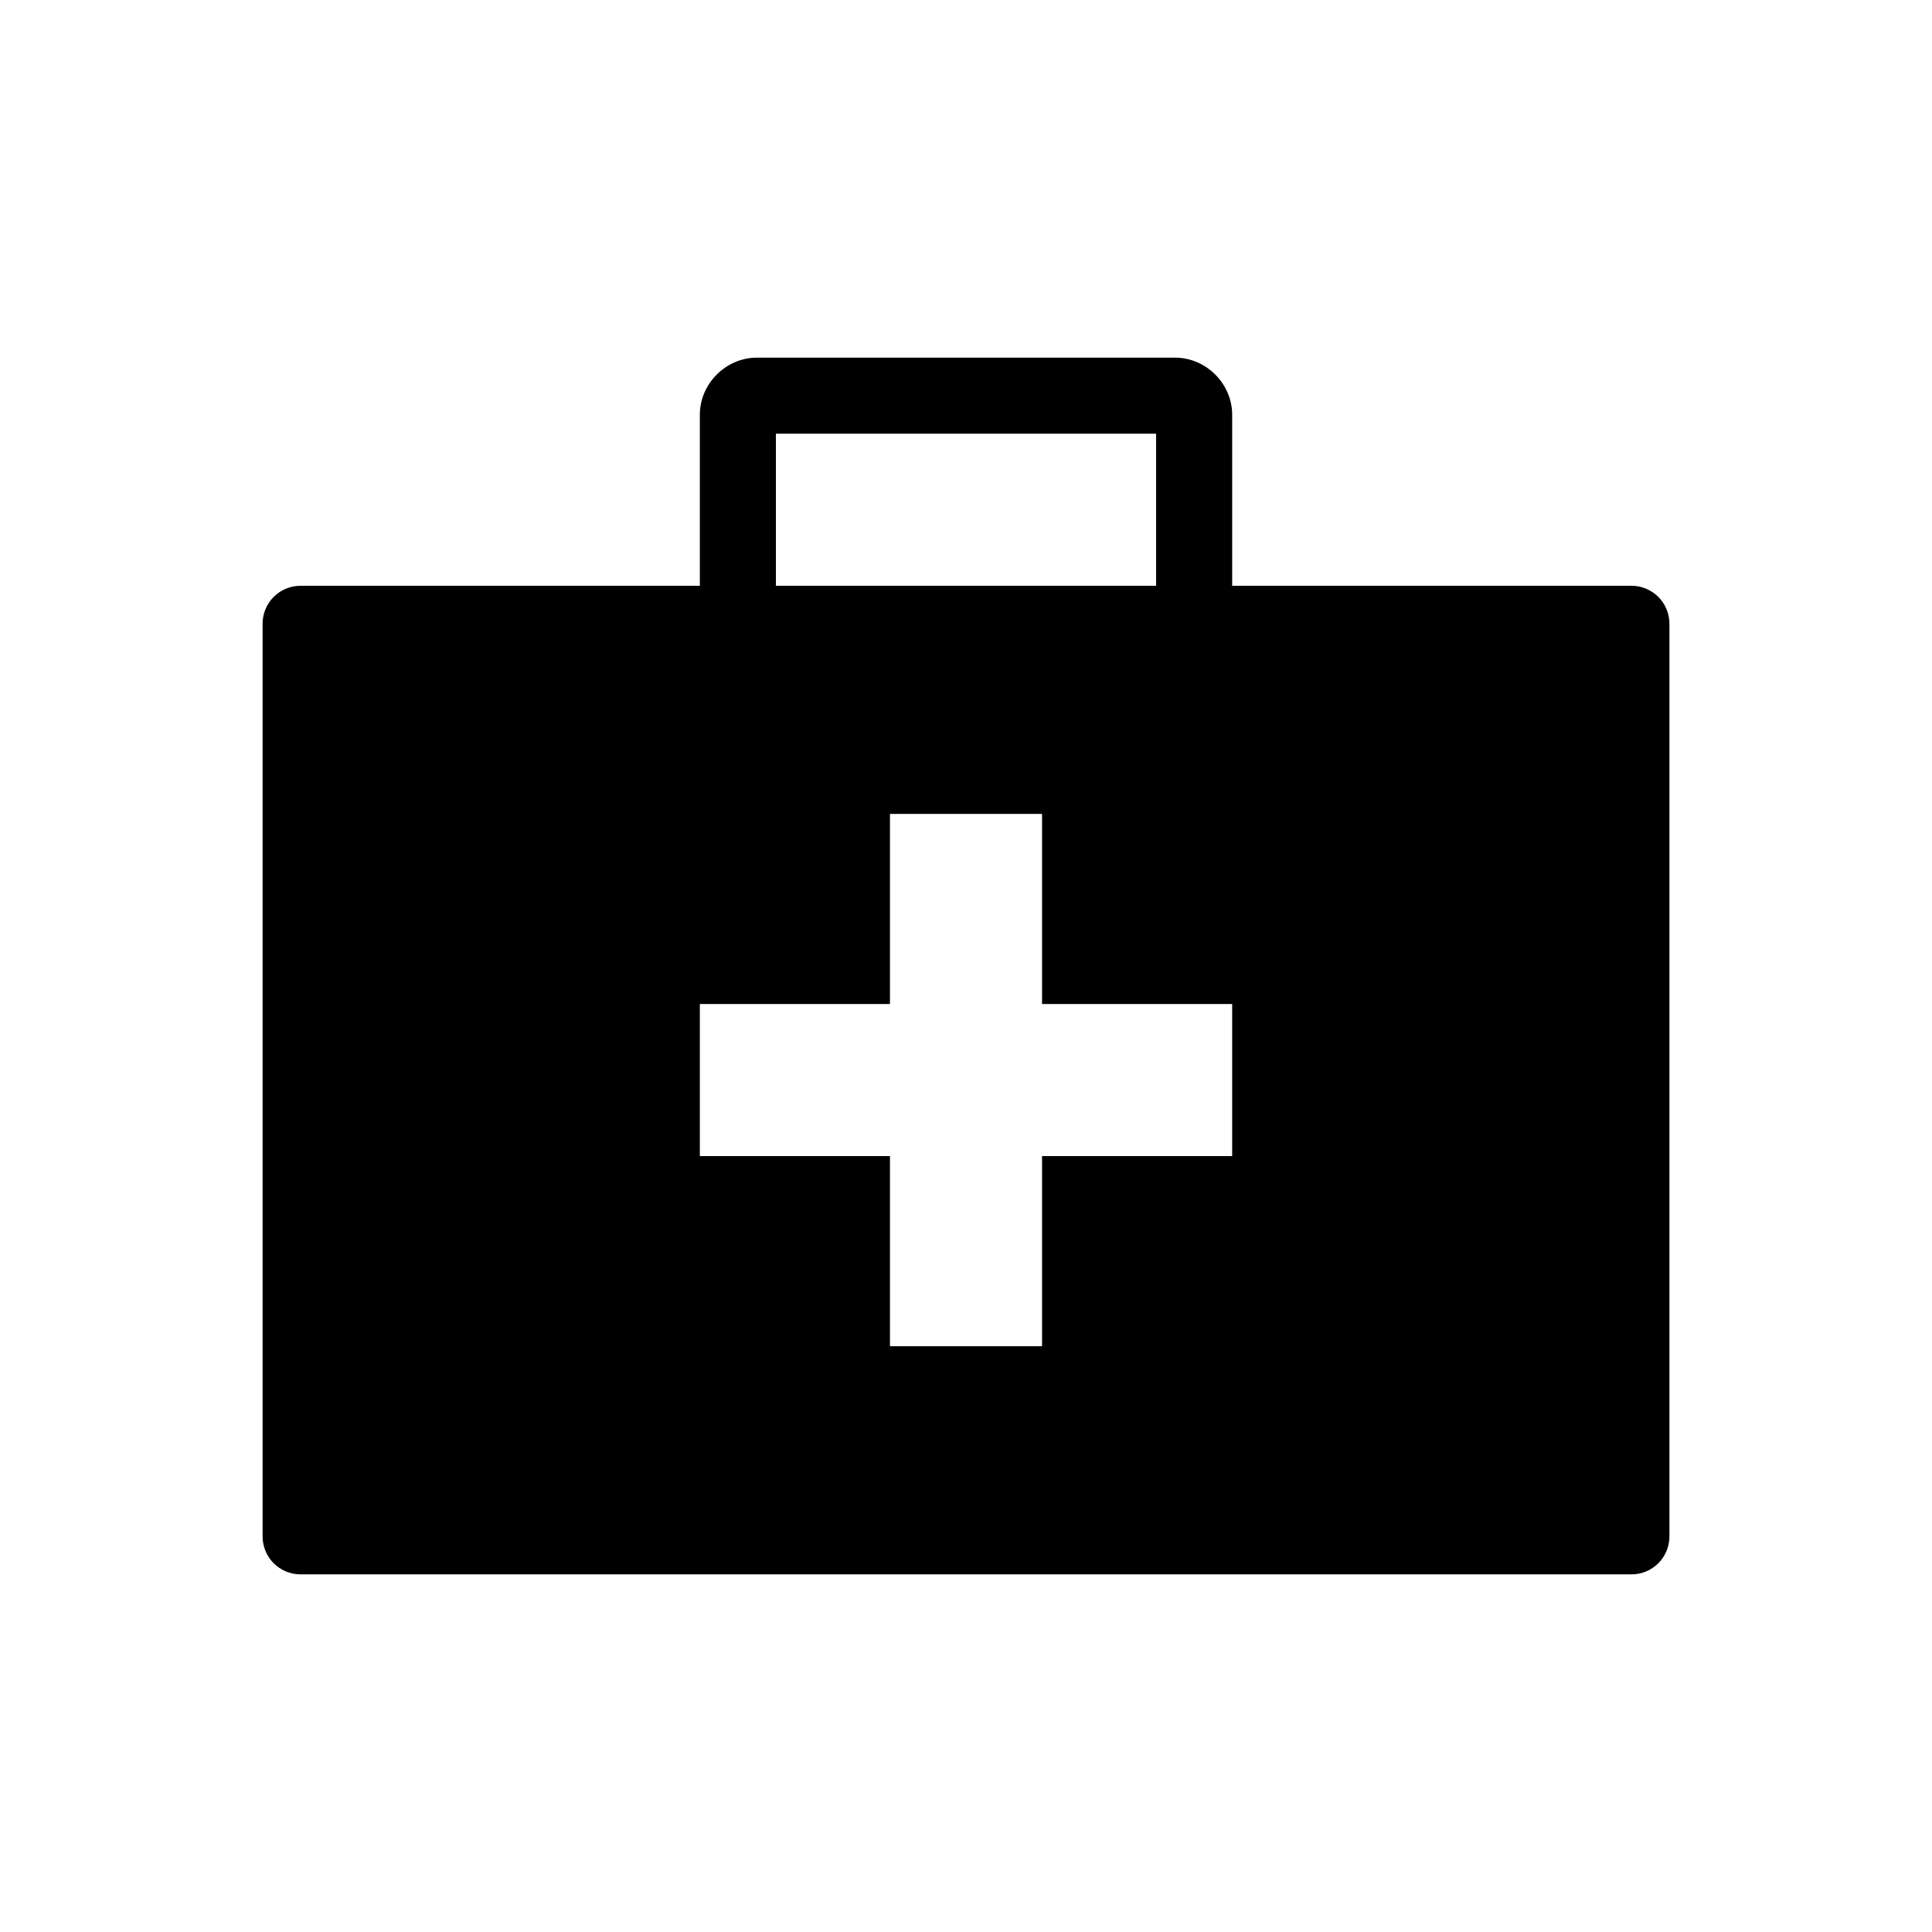
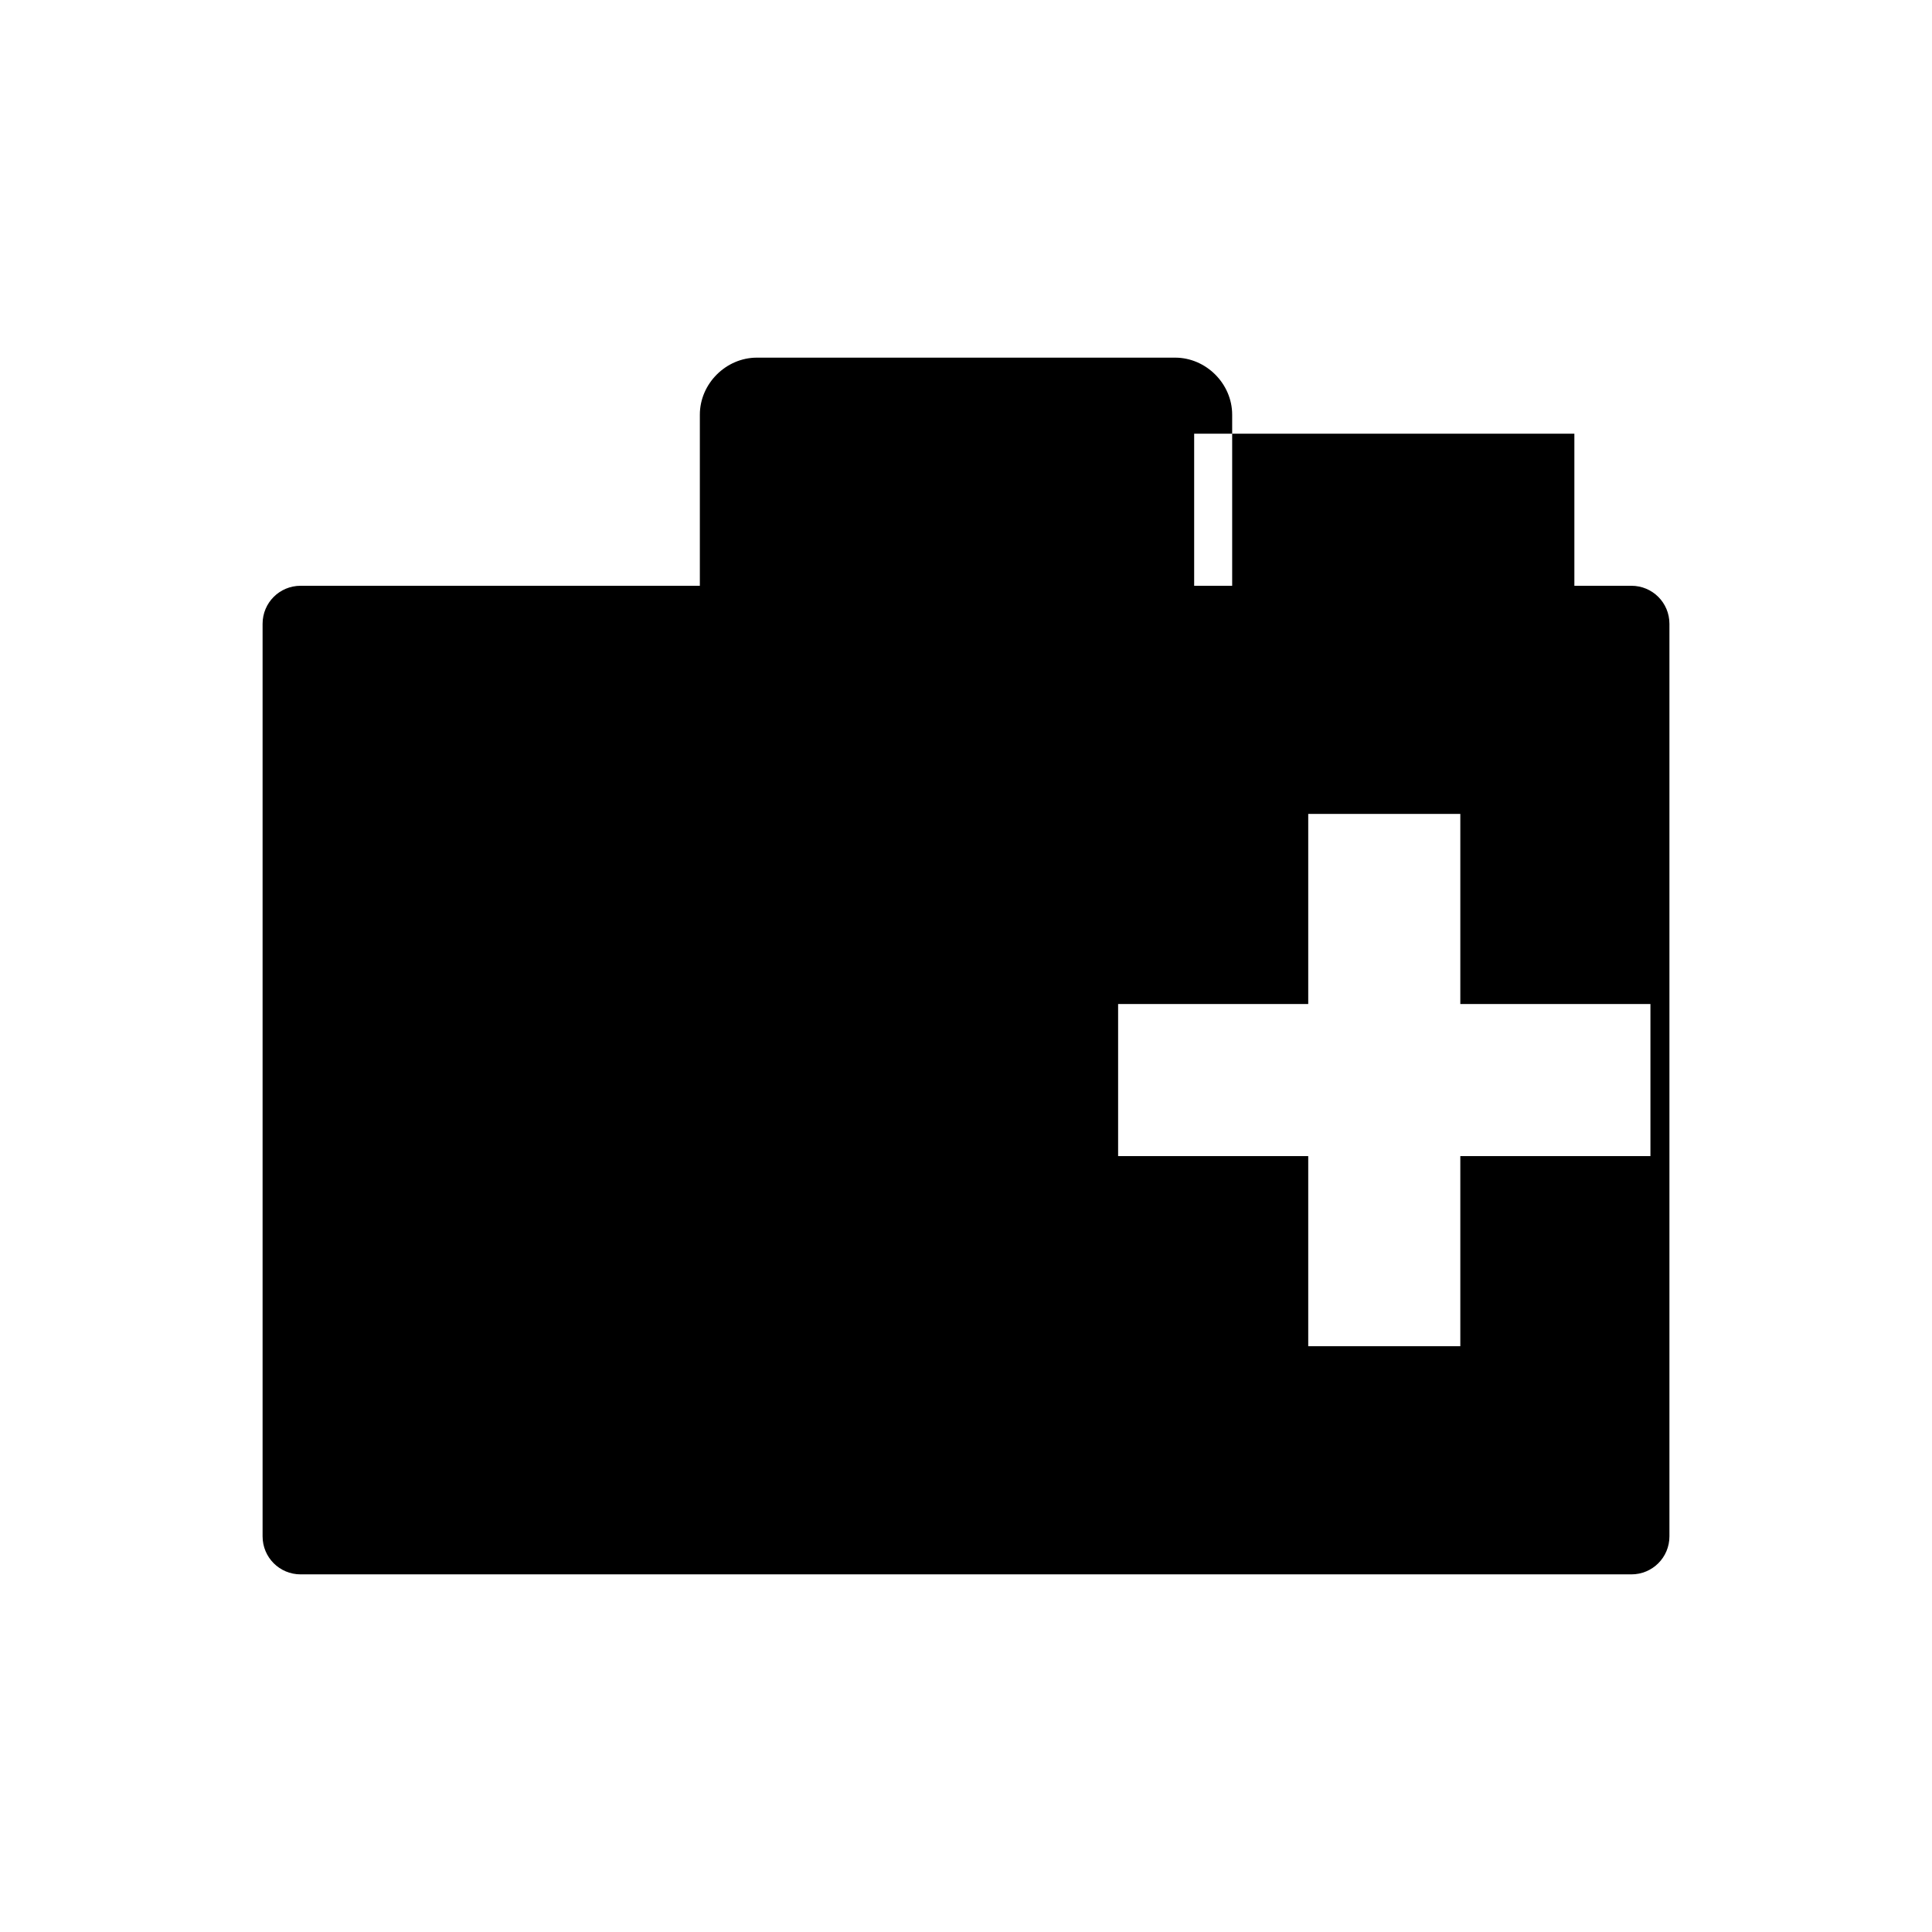
<svg xmlns="http://www.w3.org/2000/svg" fill="#000000" width="800px" height="800px" version="1.1" viewBox="144 144 512 512">
-   <path d="m344.58 238.78c-8.199 0-15.113 6.914-15.113 15.113v45.344h-105.8c-5.582 0-10.078 4.492-10.078 10.078v241.83c0 5.582 4.492 10.078 10.078 10.078h352.67c5.582 0 10.078-4.492 10.078-10.078v-241.83c0-5.582-4.492-10.078-10.078-10.078h-105.8v-45.344c0-8.199-6.914-15.113-15.113-15.113zm5.039 20.152h100.76v40.305h-100.76zm30.23 100.76h40.305v50.383h50.383v40.305h-50.383v50.383h-40.305v-50.383h-50.383v-40.305h50.383z" />
+   <path d="m344.58 238.78c-8.199 0-15.113 6.914-15.113 15.113v45.344h-105.8c-5.582 0-10.078 4.492-10.078 10.078v241.83c0 5.582 4.492 10.078 10.078 10.078h352.67c5.582 0 10.078-4.492 10.078-10.078v-241.83c0-5.582-4.492-10.078-10.078-10.078h-105.8v-45.344c0-8.199-6.914-15.113-15.113-15.113m5.039 20.152h100.76v40.305h-100.76zm30.23 100.76h40.305v50.383h50.383v40.305h-50.383v50.383h-40.305v-50.383h-50.383v-40.305h50.383z" />
</svg>